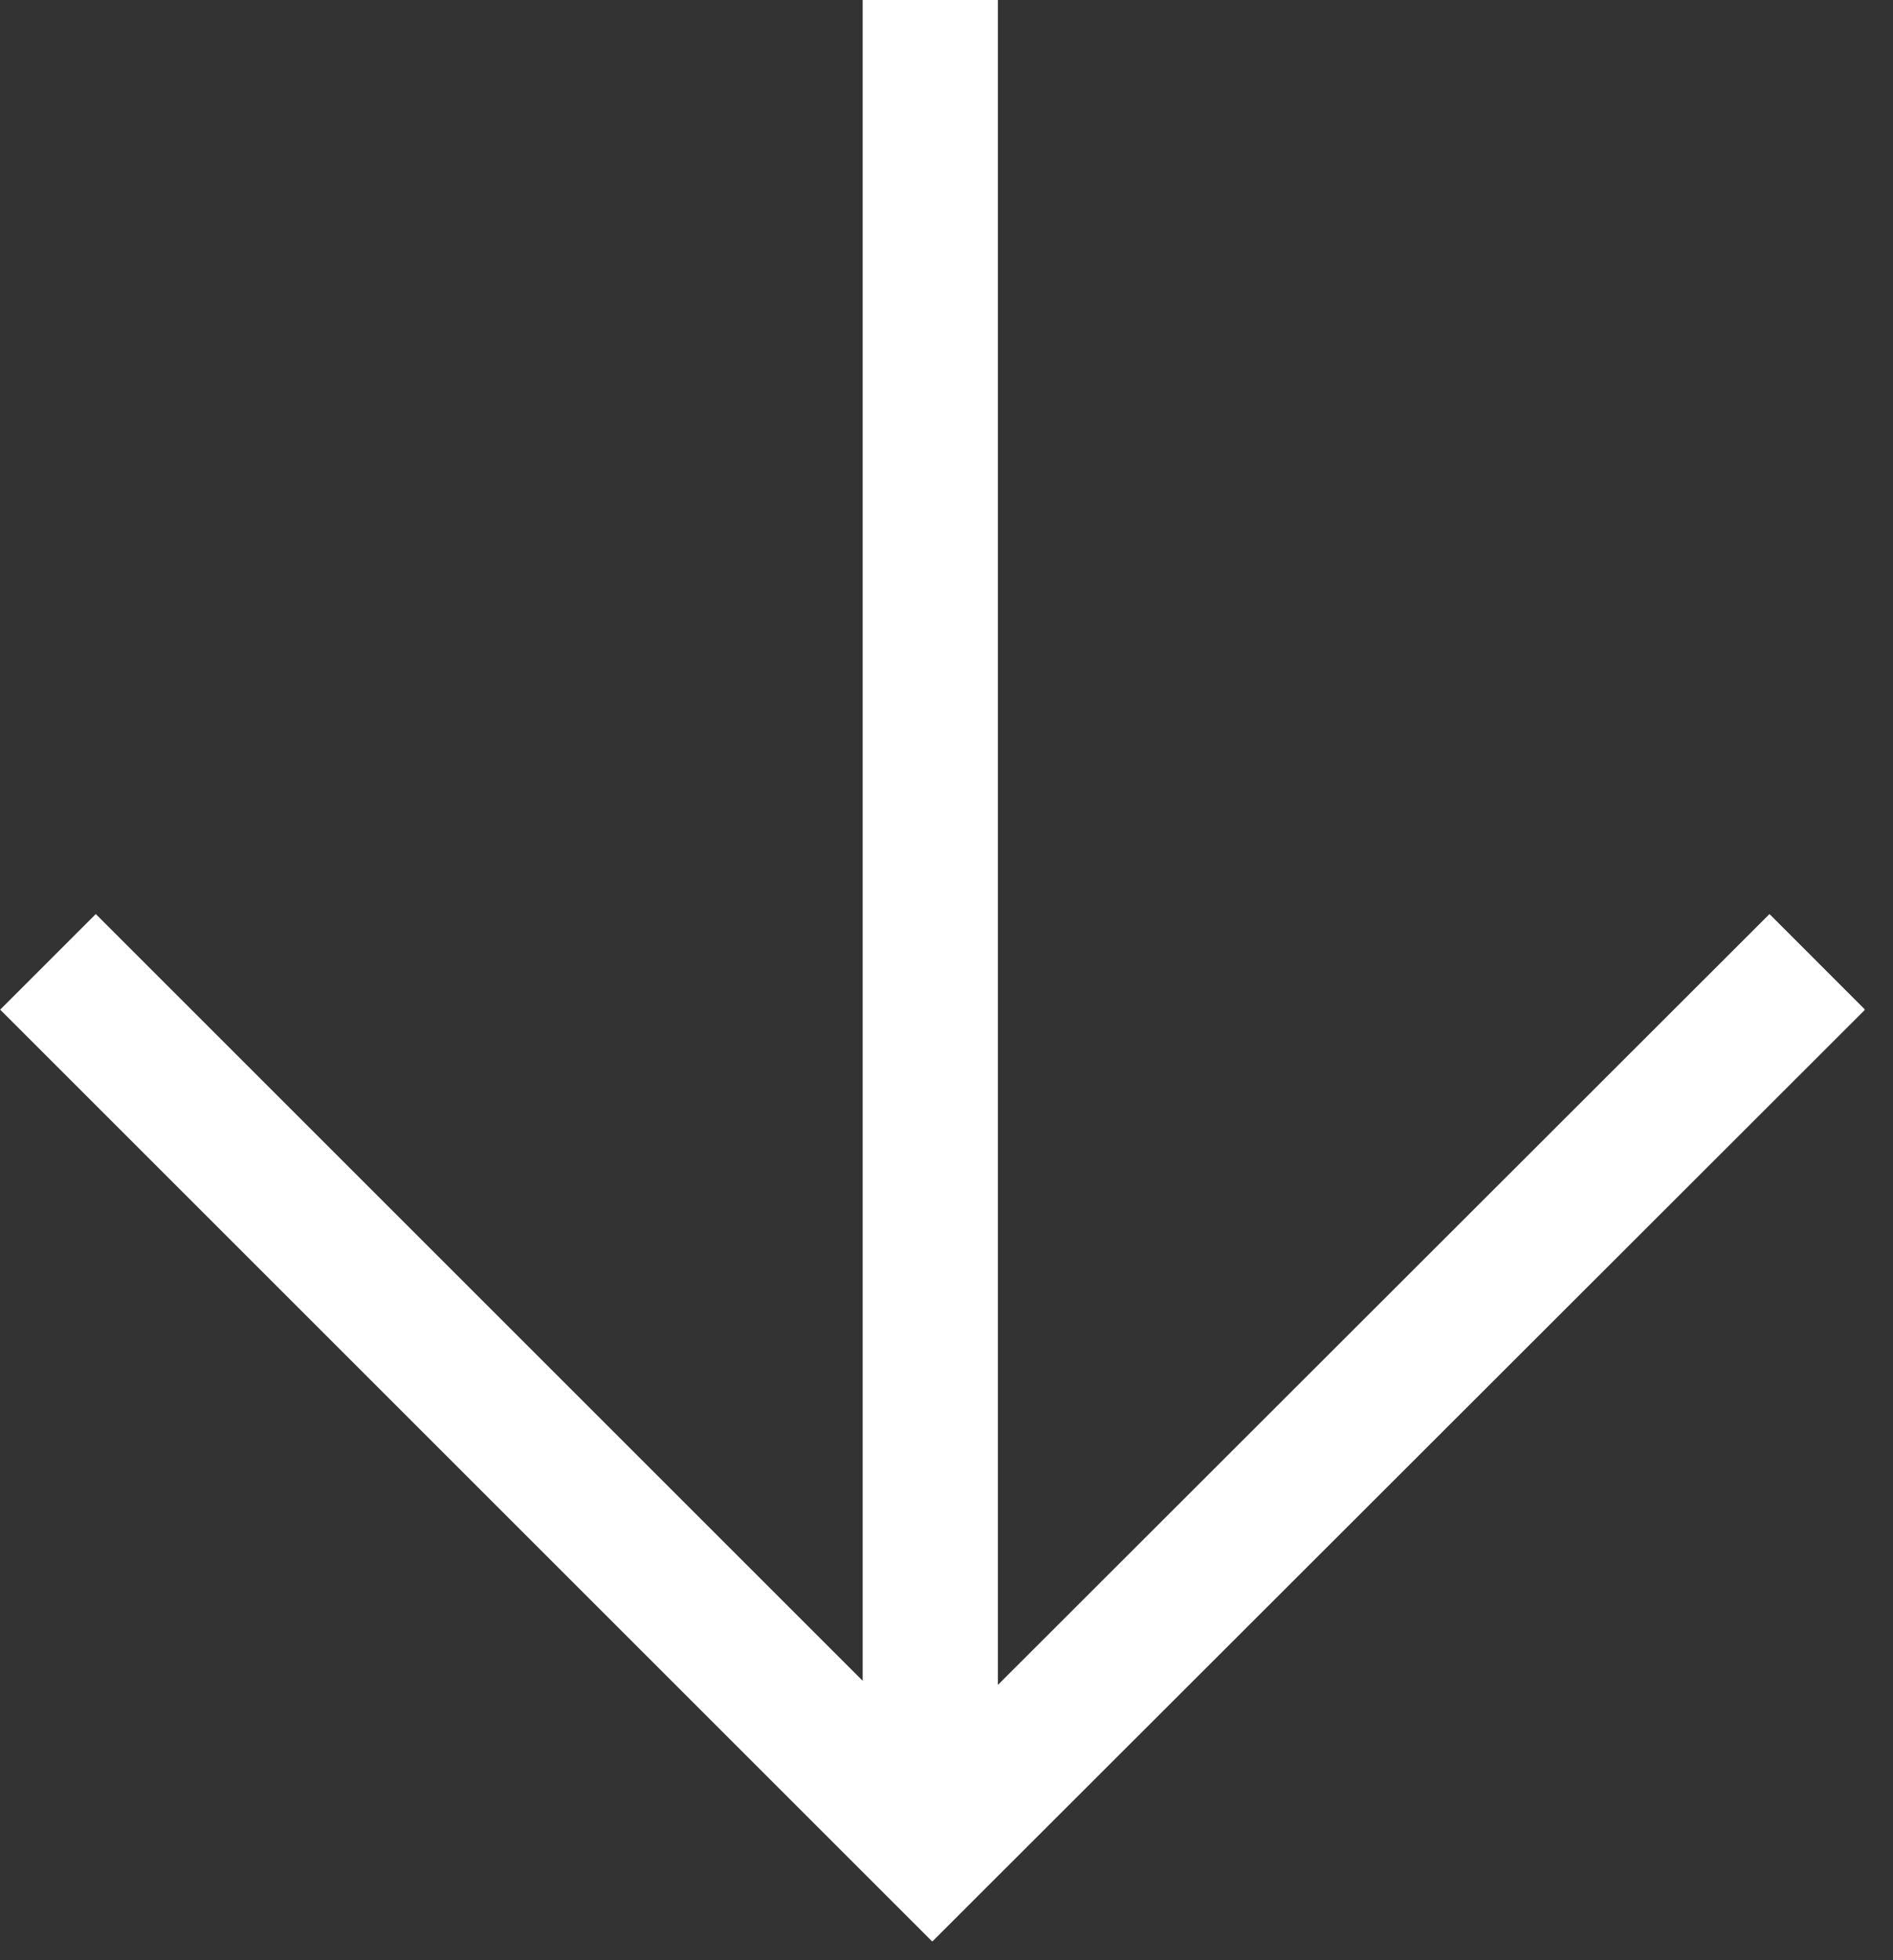
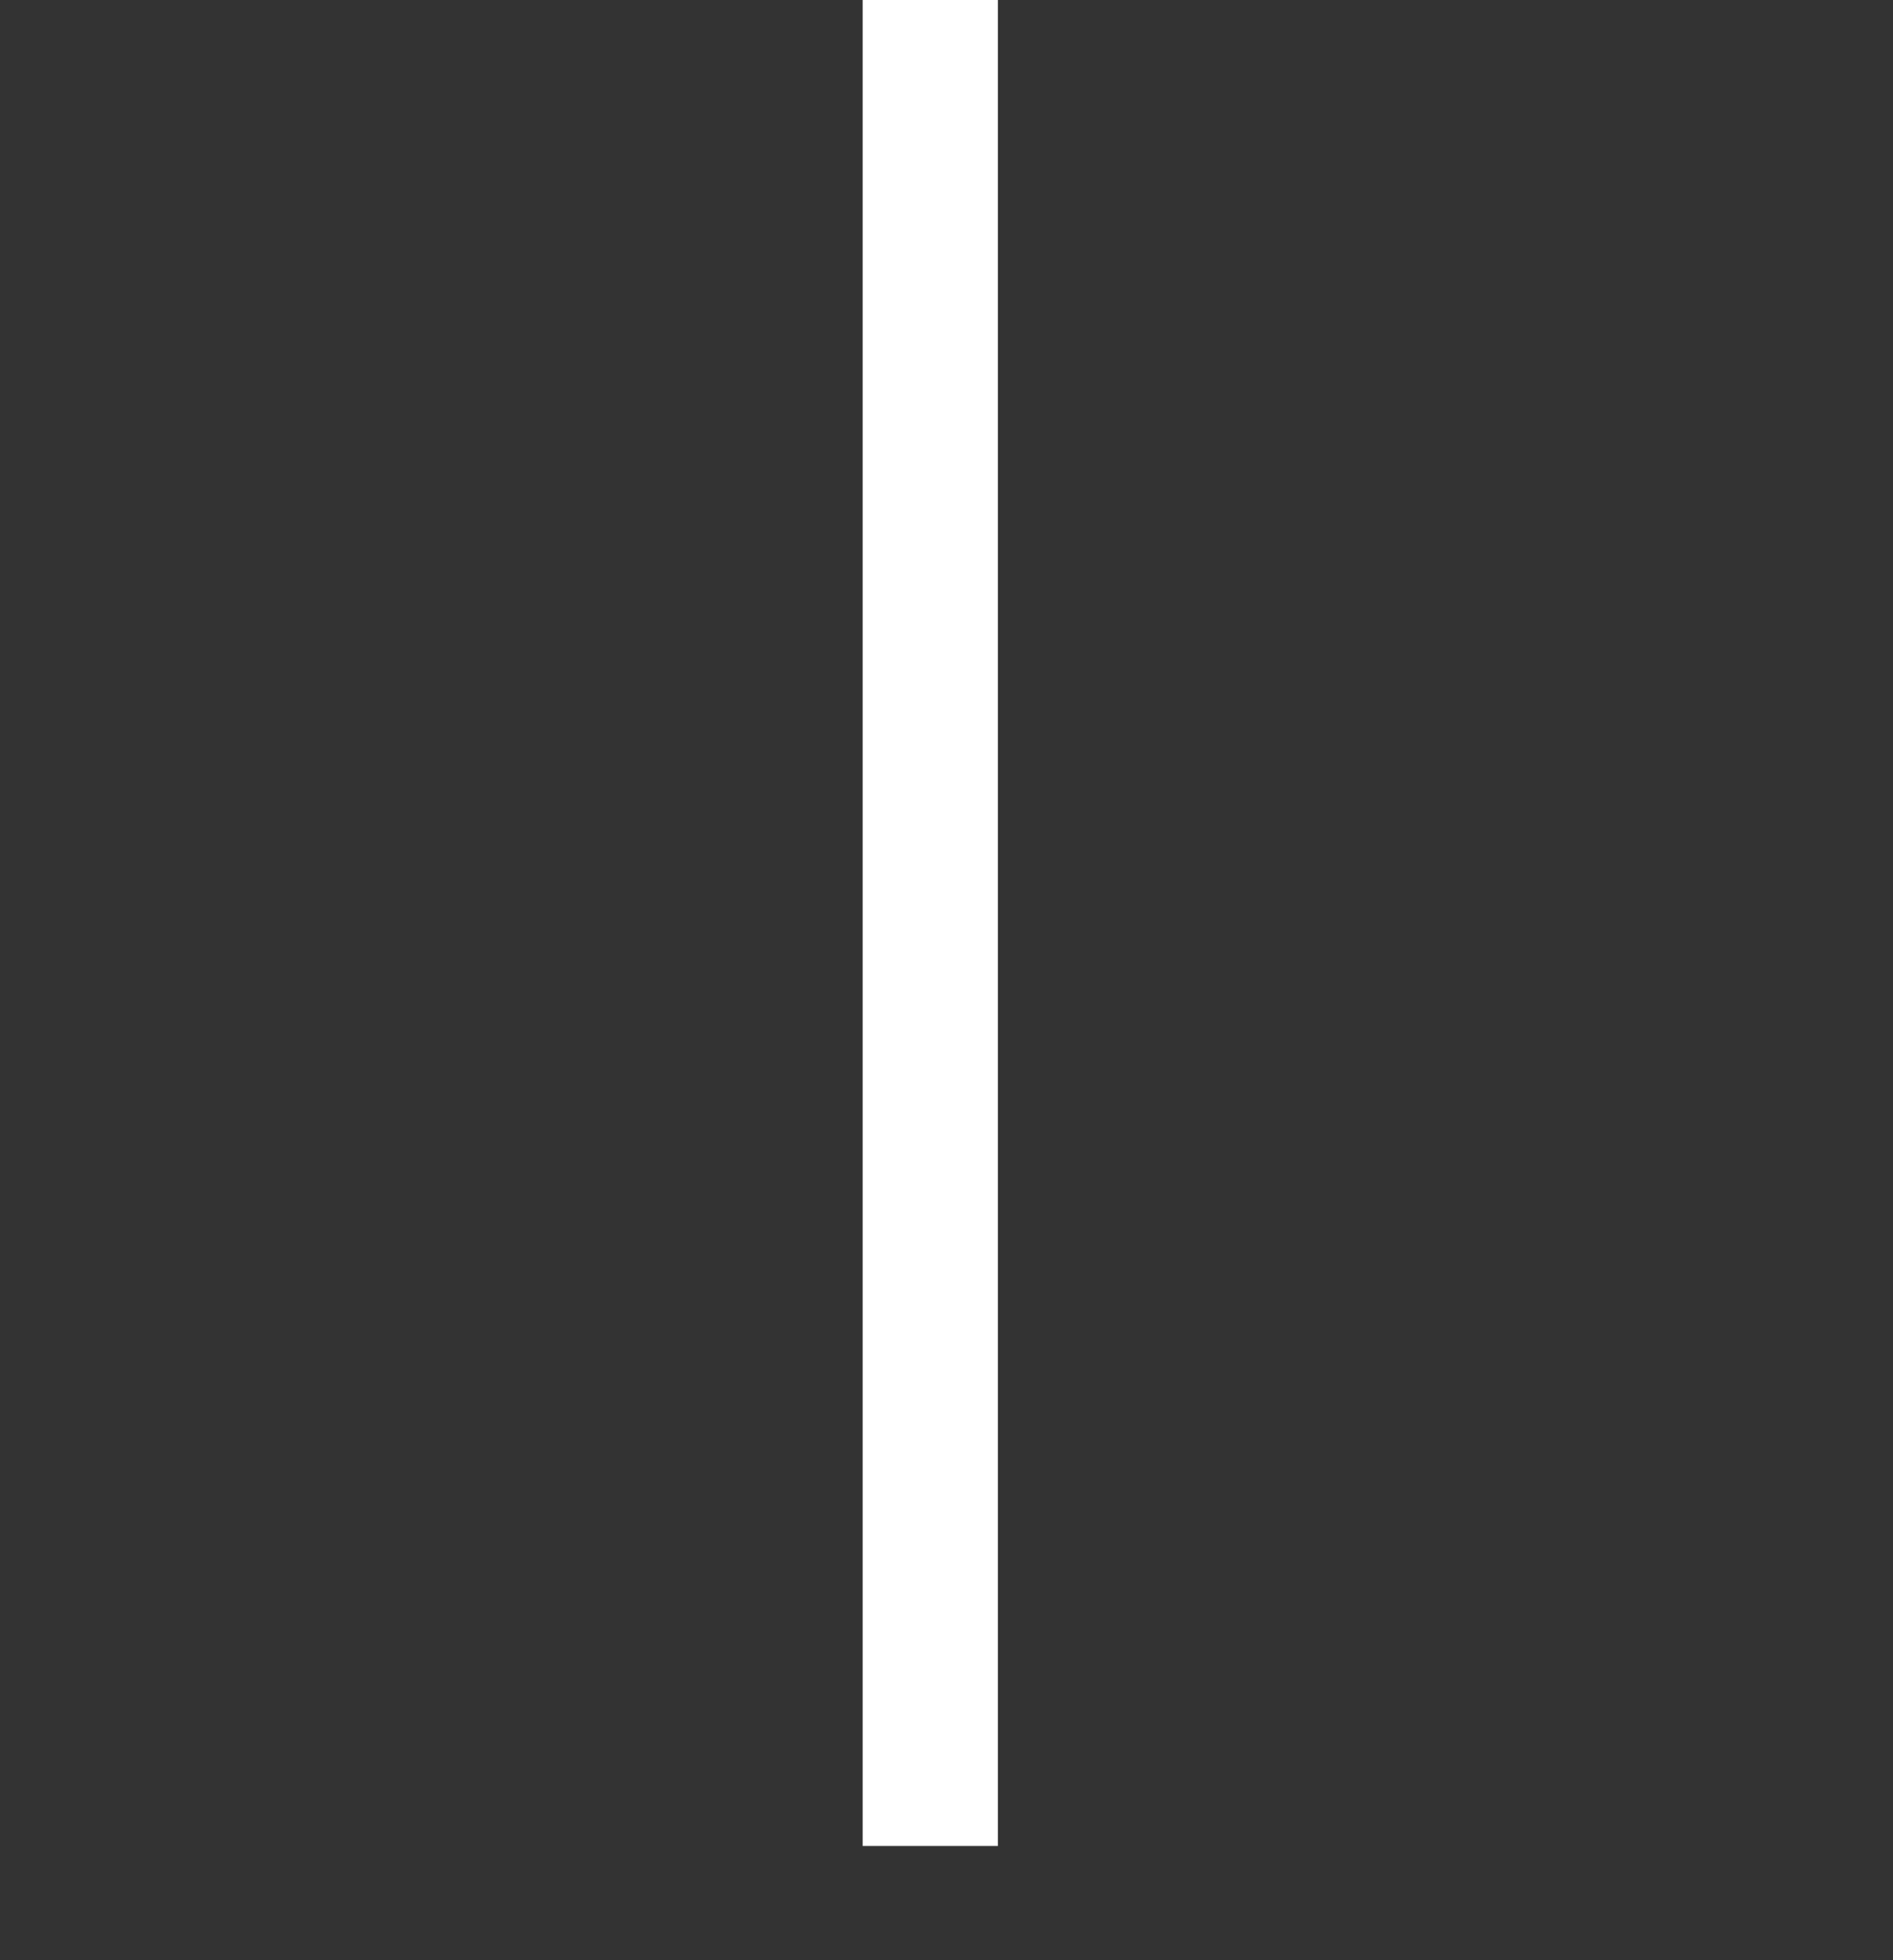
<svg xmlns="http://www.w3.org/2000/svg" width="28" height="29" viewBox="0 0 28 29" fill="none">
  <rect x="0" y="0" width="28" height="29" fill="#333333" stroke="none" />
  <g clip-path="url(#clip0_707_79)">
    <path d="M13.76 27.31V0" stroke="white" stroke-width="2" stroke-miterlimit="10" />
-     <path d="M26.88 14.23L13.79 27.31L0.71 14.23" stroke="white" stroke-width="2" stroke-miterlimit="10" />
  </g>
  <defs>
    <clipPath id="clip0_707_79">
      <rect width="27.58" height="28.72" fill="white" />
    </clipPath>
  </defs>
</svg>